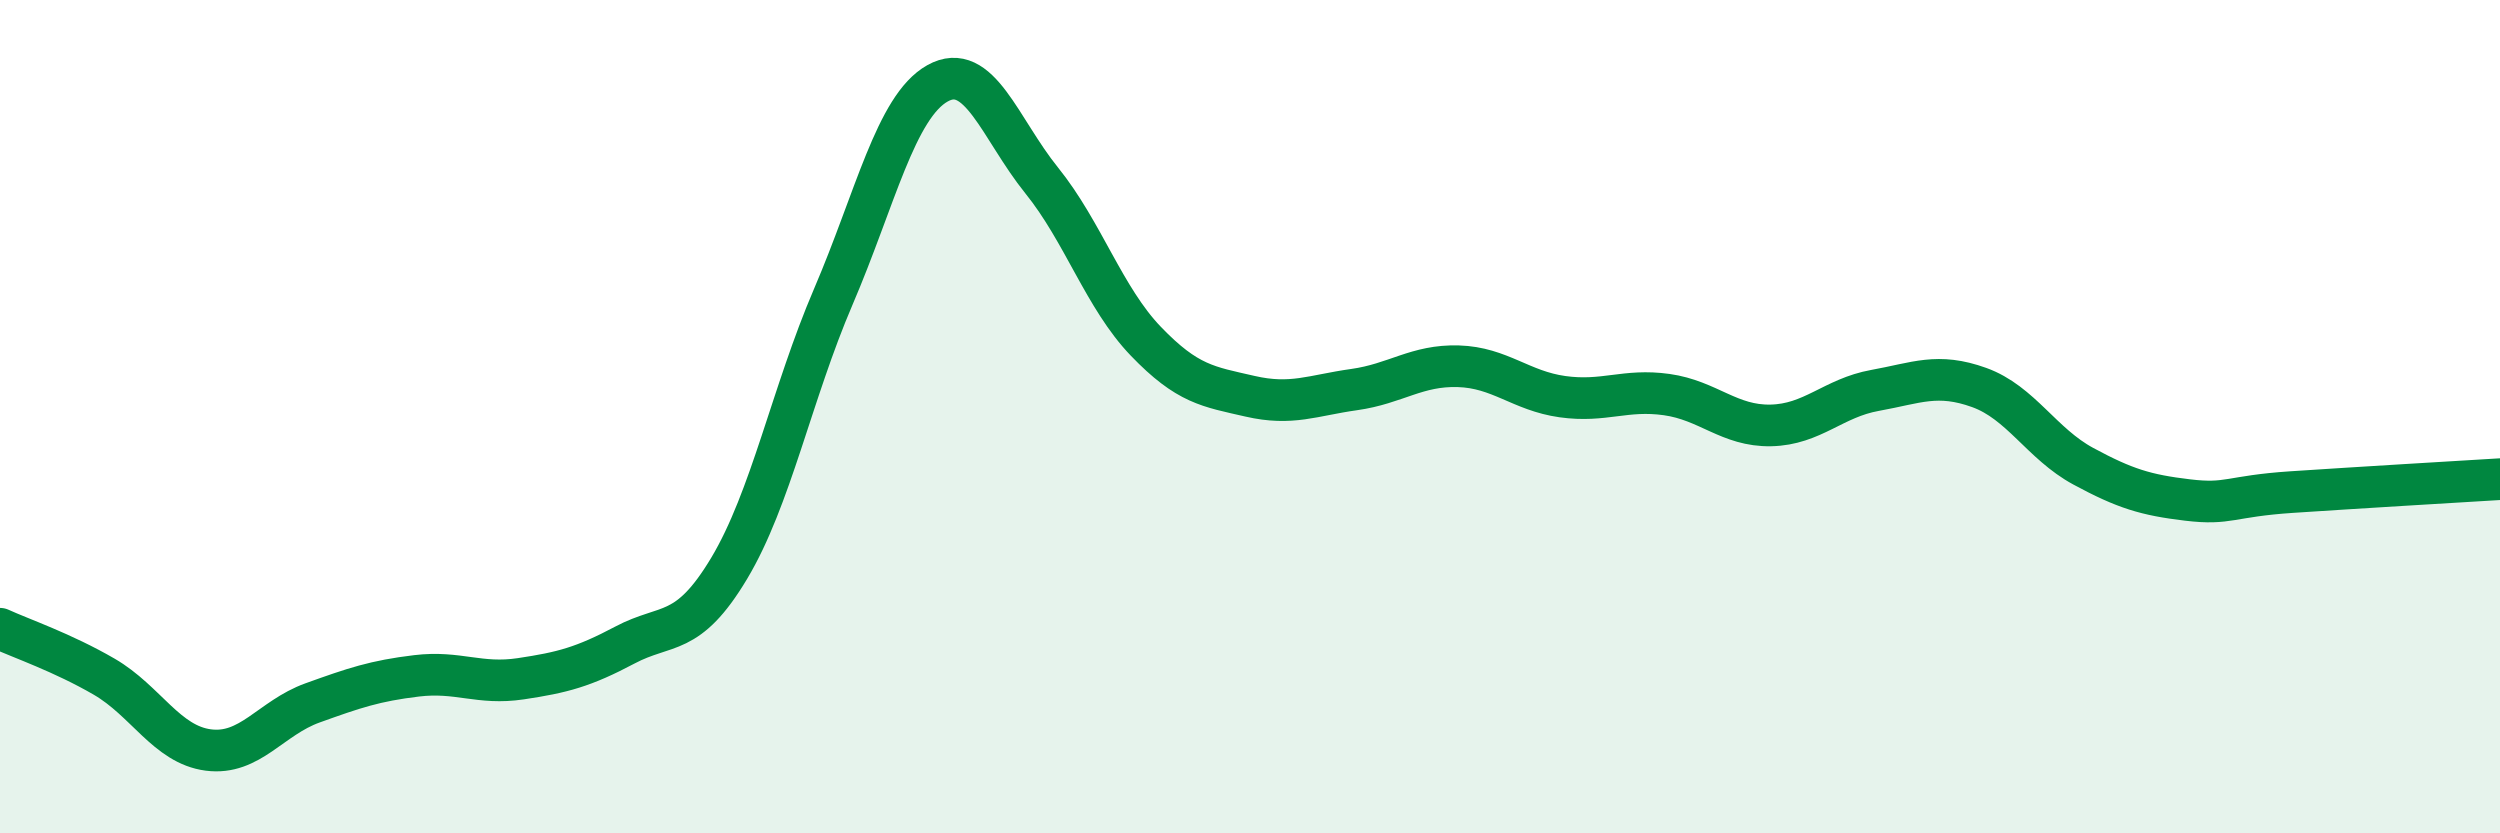
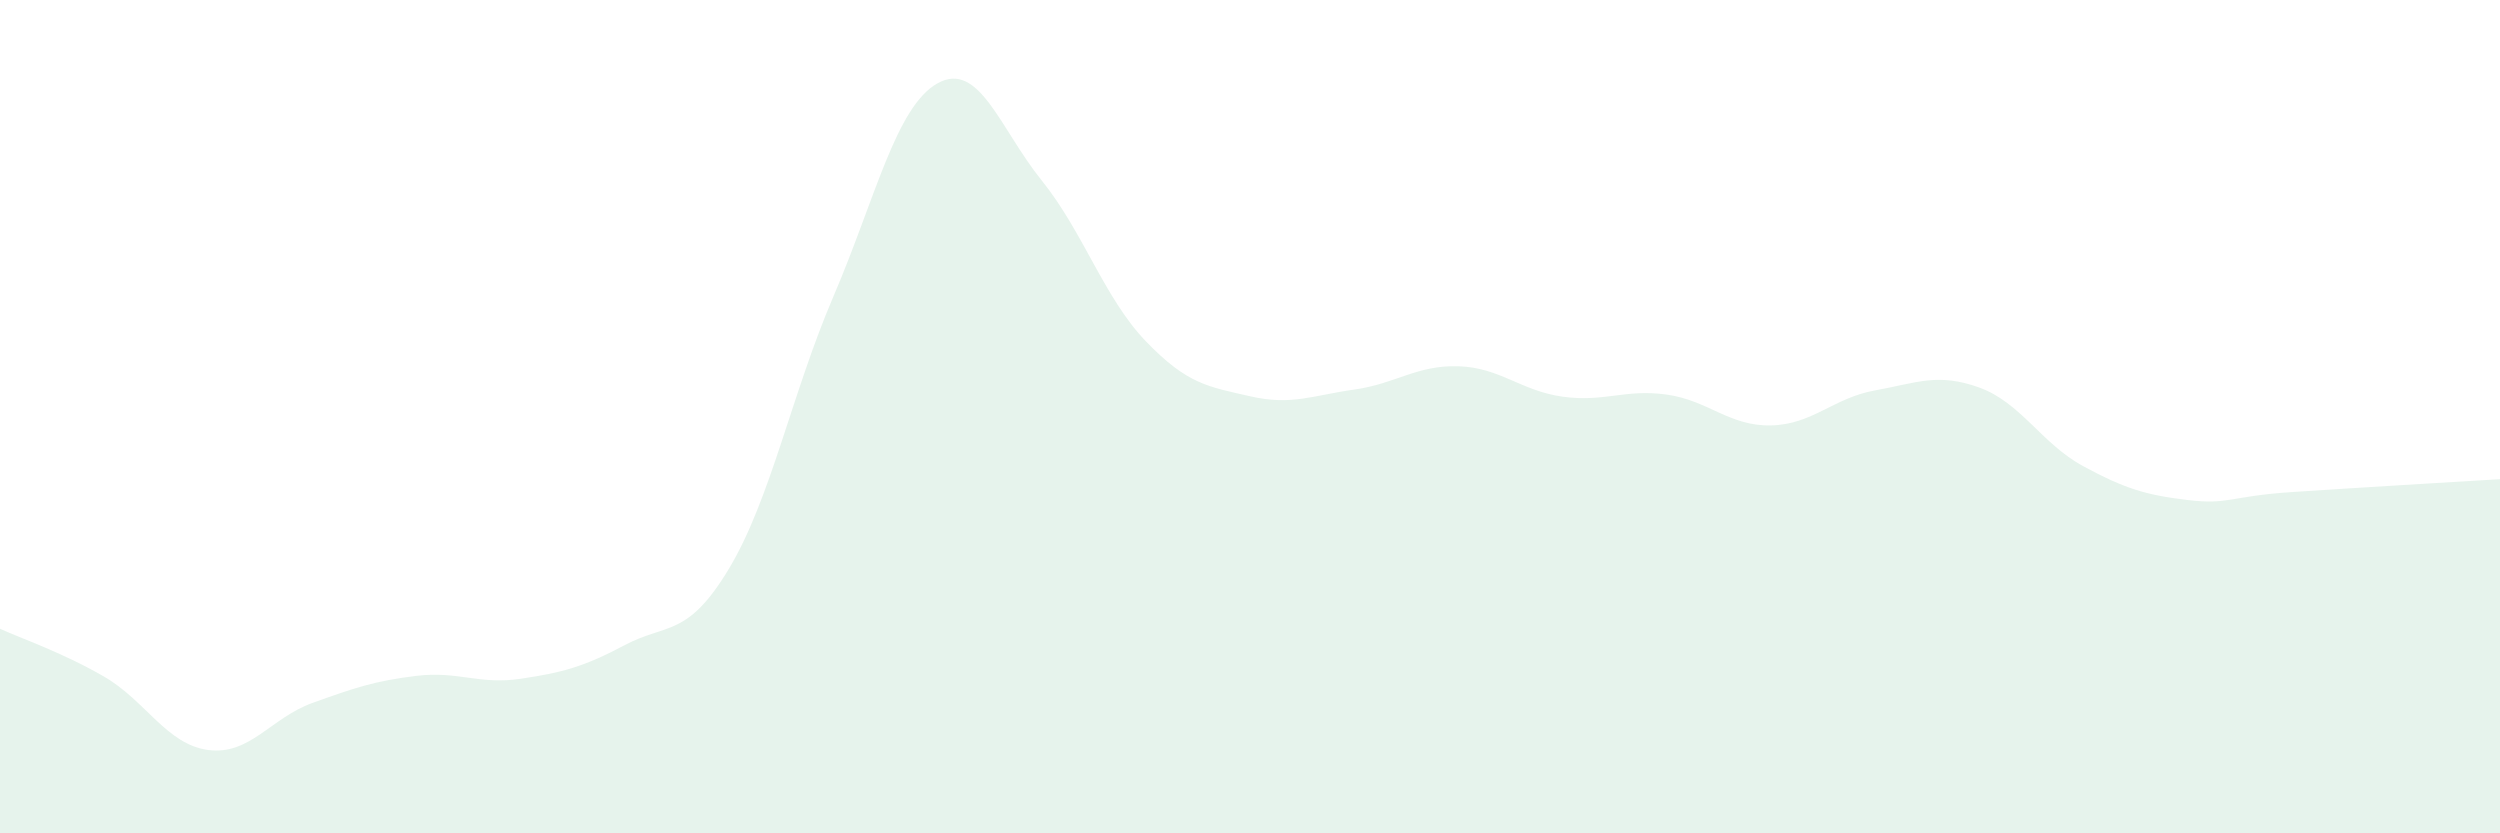
<svg xmlns="http://www.w3.org/2000/svg" width="60" height="20" viewBox="0 0 60 20">
  <path d="M 0,15.09 C 0.5,15.32 1.5,15.66 2.5,16.24 C 3.5,16.82 4,17.87 5,18 C 6,18.13 6.5,17.23 7.5,16.87 C 8.5,16.51 9,16.34 10,16.22 C 11,16.1 11.5,16.44 12.5,16.29 C 13.5,16.14 14,16.01 15,15.48 C 16,14.95 16.5,15.31 17.5,13.64 C 18.5,11.97 19,9.45 20,7.12 C 21,4.79 21.5,2.56 22.5,2 C 23.5,1.44 24,3.09 25,4.33 C 26,5.57 26.5,7.15 27.5,8.19 C 28.5,9.23 29,9.28 30,9.51 C 31,9.74 31.5,9.49 32.5,9.35 C 33.5,9.21 34,8.76 35,8.79 C 36,8.82 36.5,9.38 37.5,9.52 C 38.5,9.66 39,9.33 40,9.47 C 41,9.61 41.5,10.23 42.5,10.21 C 43.5,10.19 44,9.55 45,9.37 C 46,9.19 46.5,8.94 47.5,9.3 C 48.5,9.66 49,10.65 50,11.19 C 51,11.73 51.5,11.88 52.5,12 C 53.5,12.12 53.5,11.91 55,11.81 C 56.5,11.71 59,11.56 60,11.5L60 20L0 20Z" fill="#008740" opacity="0.1" stroke-linecap="round" stroke-linejoin="round" />
-   <path d="M 0,15.09 C 0.5,15.32 1.5,15.66 2.5,16.24 C 3.5,16.82 4,17.87 5,18 C 6,18.13 6.5,17.23 7.5,16.87 C 8.5,16.51 9,16.34 10,16.22 C 11,16.1 11.5,16.44 12.5,16.29 C 13.5,16.14 14,16.01 15,15.48 C 16,14.95 16.5,15.31 17.5,13.64 C 18.5,11.97 19,9.45 20,7.12 C 21,4.79 21.5,2.56 22.5,2 C 23.5,1.44 24,3.09 25,4.33 C 26,5.57 26.5,7.15 27.5,8.19 C 28.5,9.23 29,9.28 30,9.51 C 31,9.74 31.5,9.49 32.5,9.35 C 33.5,9.21 34,8.76 35,8.79 C 36,8.82 36.5,9.38 37.5,9.52 C 38.5,9.66 39,9.33 40,9.47 C 41,9.61 41.5,10.23 42.5,10.21 C 43.5,10.19 44,9.55 45,9.37 C 46,9.19 46.5,8.94 47.5,9.3 C 48.5,9.66 49,10.65 50,11.19 C 51,11.73 51.5,11.88 52.5,12 C 53.5,12.12 53.5,11.91 55,11.81 C 56.5,11.71 59,11.56 60,11.5" stroke="#008740" stroke-width="1" fill="none" stroke-linecap="round" stroke-linejoin="round" />
</svg>